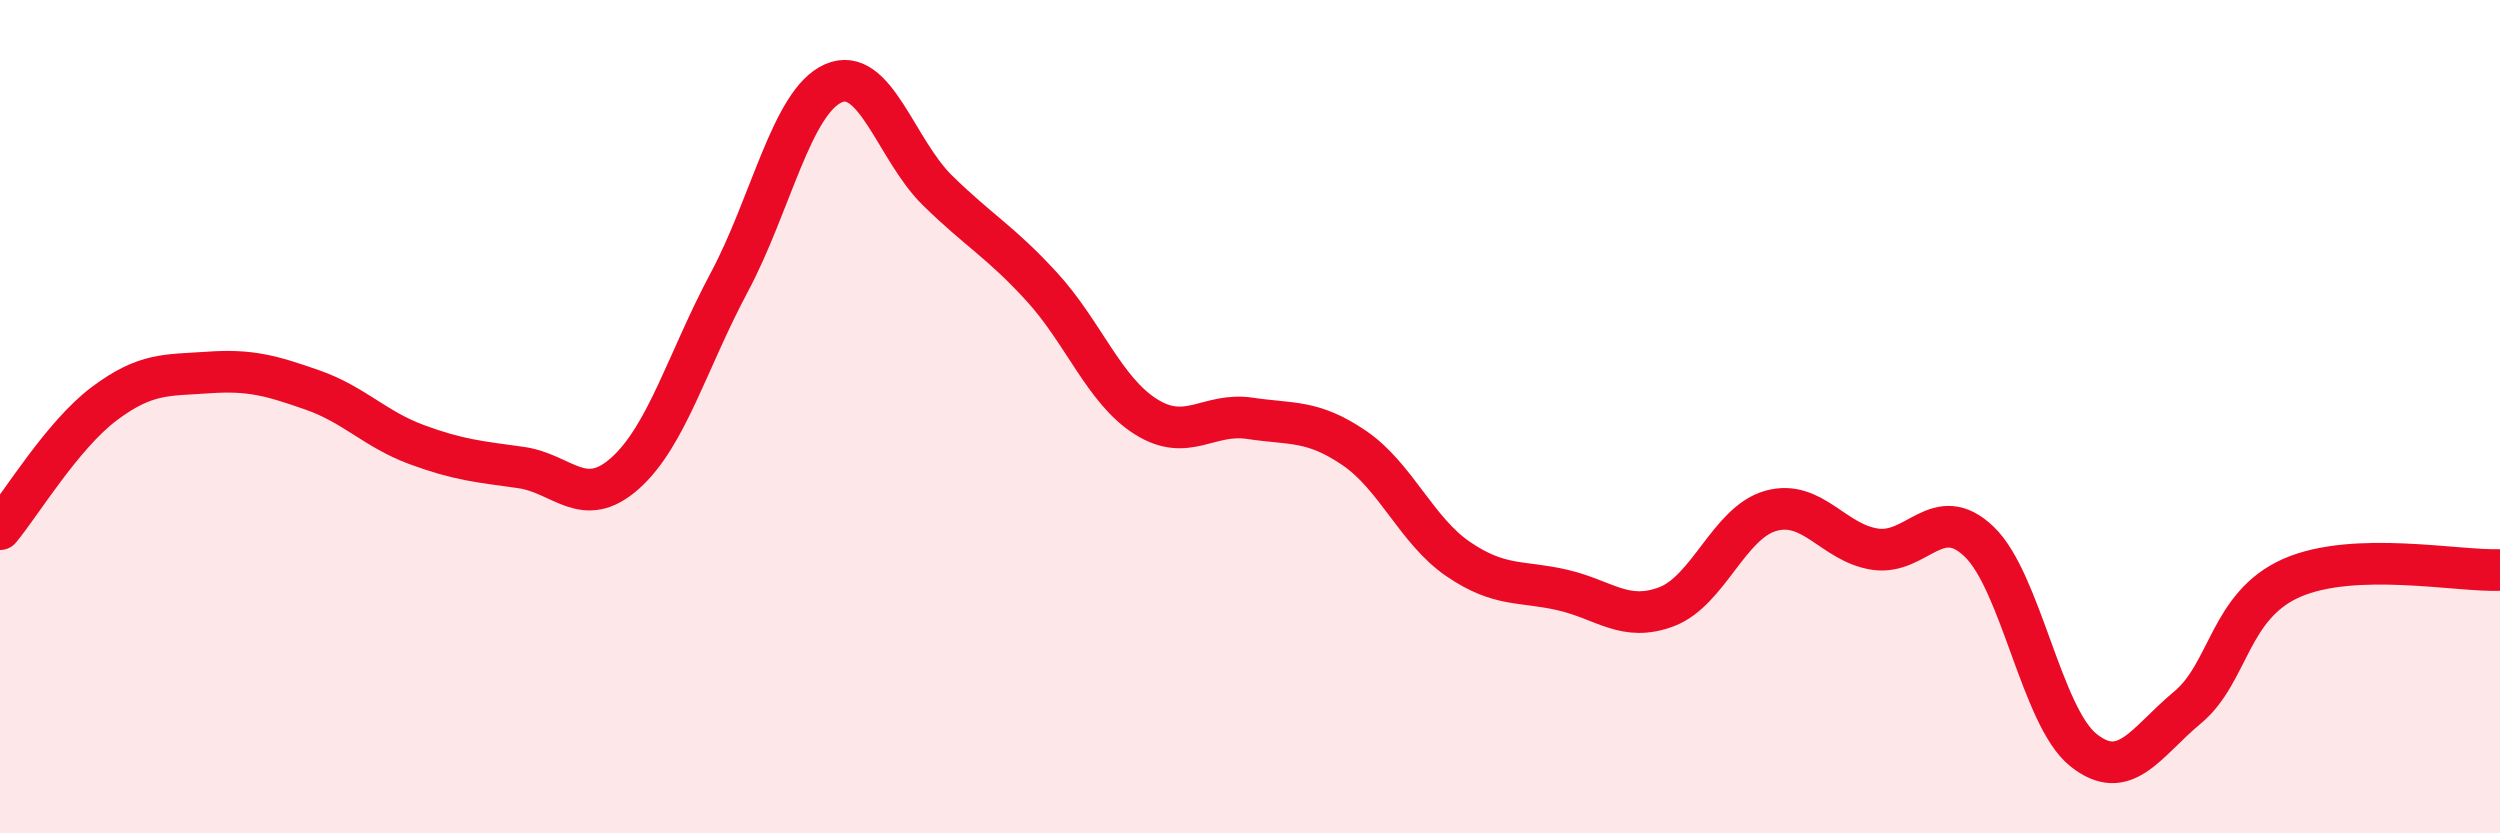
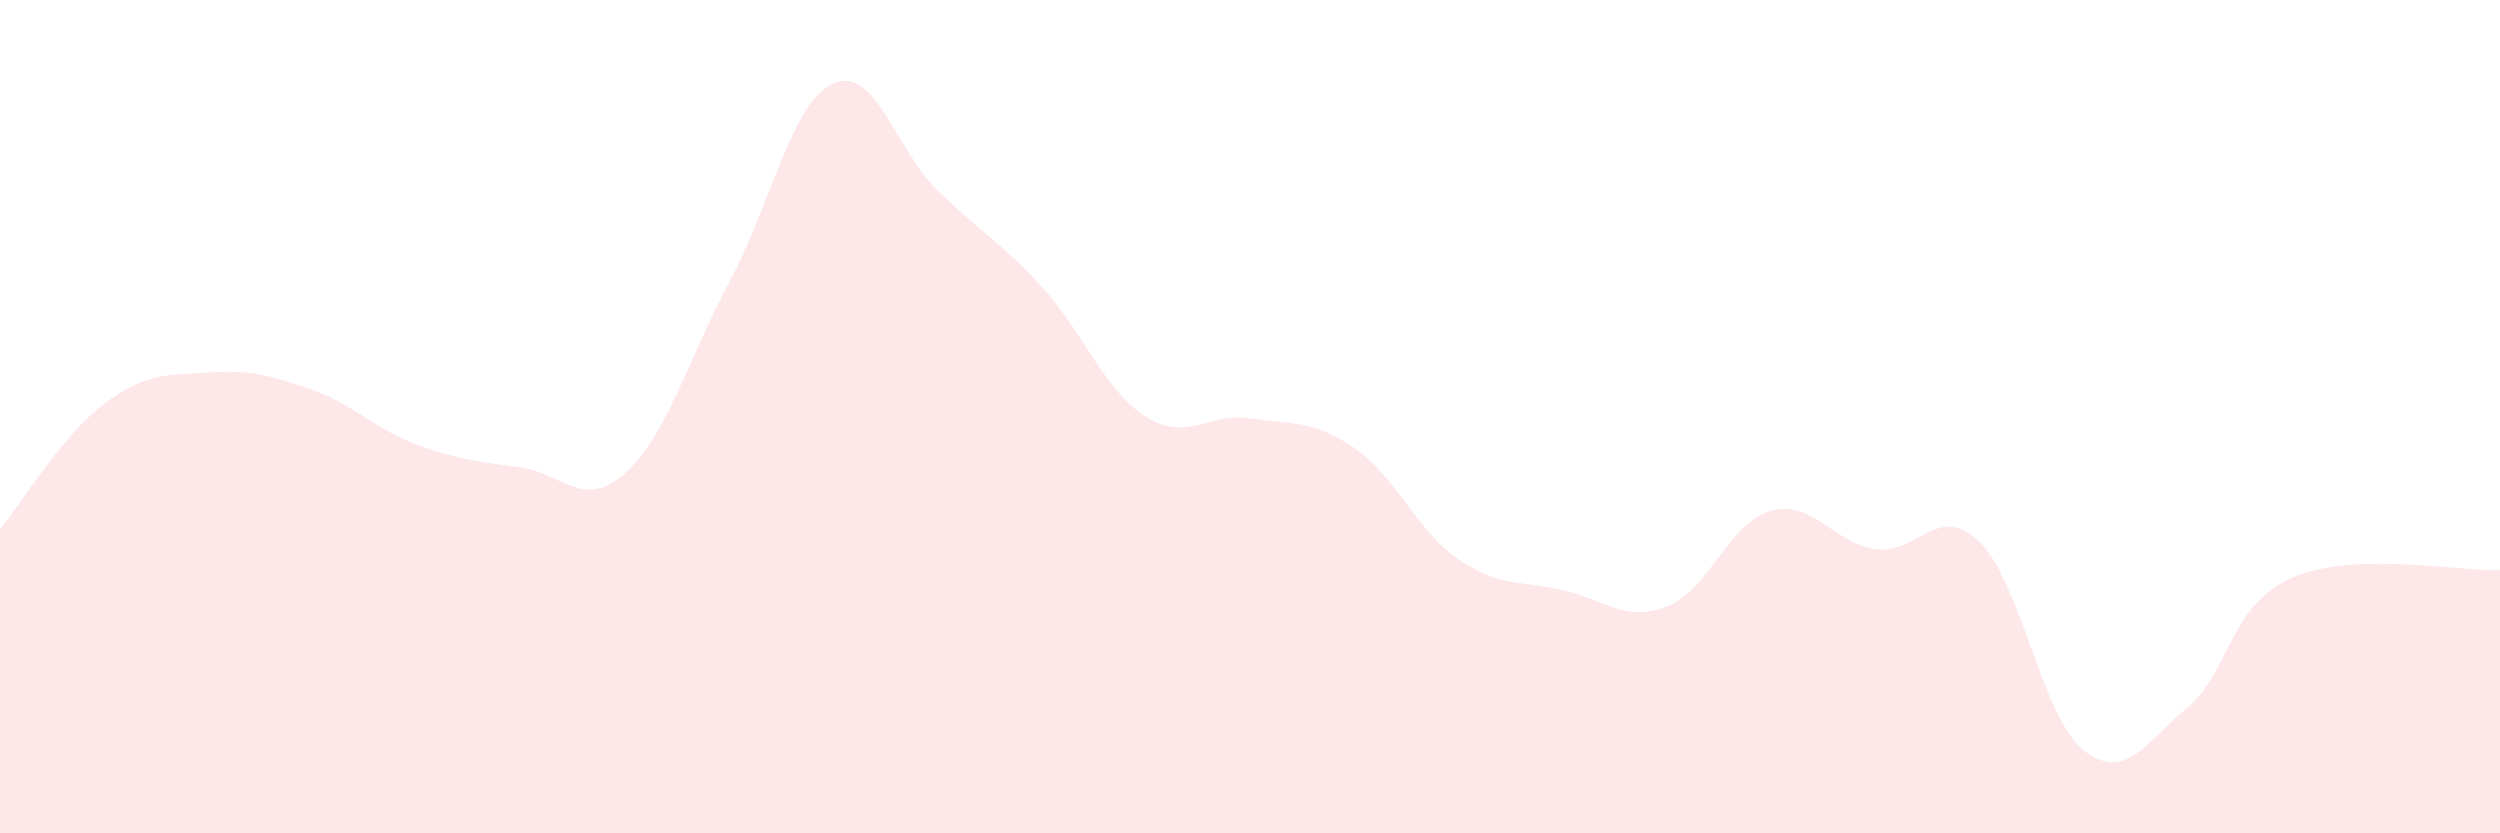
<svg xmlns="http://www.w3.org/2000/svg" width="60" height="20" viewBox="0 0 60 20">
  <path d="M 0,12.7 C 0.5,12.1 1.5,10.44 2.5,9.69 C 3.5,8.94 4,9.01 5,8.94 C 6,8.87 6.5,9.01 7.5,9.36 C 8.5,9.71 9,10.3 10,10.67 C 11,11.04 11.5,11.08 12.5,11.22 C 13.5,11.36 14,12.25 15,11.36 C 16,10.47 16.5,8.65 17.5,6.78 C 18.5,4.91 19,2.44 20,2 C 21,1.56 21.5,3.59 22.5,4.57 C 23.5,5.55 24,5.79 25,6.88 C 26,7.97 26.5,9.37 27.5,10 C 28.5,10.63 29,9.89 30,10.04 C 31,10.19 31.5,10.07 32.5,10.75 C 33.5,11.43 34,12.74 35,13.42 C 36,14.1 36.5,13.93 37.5,14.16 C 38.5,14.39 39,14.94 40,14.56 C 41,14.18 41.5,12.54 42.5,12.26 C 43.5,11.98 44,13.03 45,13.18 C 46,13.33 46.5,12.04 47.5,13 C 48.5,13.96 49,17.2 50,18 C 51,18.8 51.5,17.81 52.5,16.98 C 53.5,16.15 53.5,14.53 55,13.87 C 56.5,13.21 59,13.72 60,13.68L60 20L0 20Z" fill="#EB0A25" opacity="0.1" stroke-linecap="round" stroke-linejoin="round" />
-   <path d="M 0,12.7 C 0.5,12.1 1.5,10.44 2.5,9.69 C 3.5,8.94 4,9.01 5,8.94 C 6,8.87 6.5,9.01 7.5,9.36 C 8.5,9.71 9,10.3 10,10.67 C 11,11.04 11.5,11.08 12.5,11.22 C 13.5,11.36 14,12.25 15,11.36 C 16,10.47 16.5,8.65 17.5,6.78 C 18.5,4.91 19,2.44 20,2 C 21,1.56 21.5,3.59 22.5,4.57 C 23.5,5.55 24,5.79 25,6.88 C 26,7.97 26.5,9.37 27.5,10 C 28.5,10.63 29,9.89 30,10.04 C 31,10.19 31.5,10.07 32.5,10.75 C 33.5,11.43 34,12.74 35,13.42 C 36,14.1 36.5,13.93 37.5,14.16 C 38.5,14.39 39,14.94 40,14.56 C 41,14.18 41.5,12.54 42.5,12.26 C 43.5,11.98 44,13.03 45,13.18 C 46,13.33 46.5,12.04 47.5,13 C 48.5,13.96 49,17.2 50,18 C 51,18.8 51.5,17.81 52.5,16.98 C 53.5,16.15 53.5,14.53 55,13.87 C 56.5,13.21 59,13.72 60,13.68" stroke="#EB0A25" stroke-width="1" fill="none" stroke-linecap="round" stroke-linejoin="round" />
</svg>